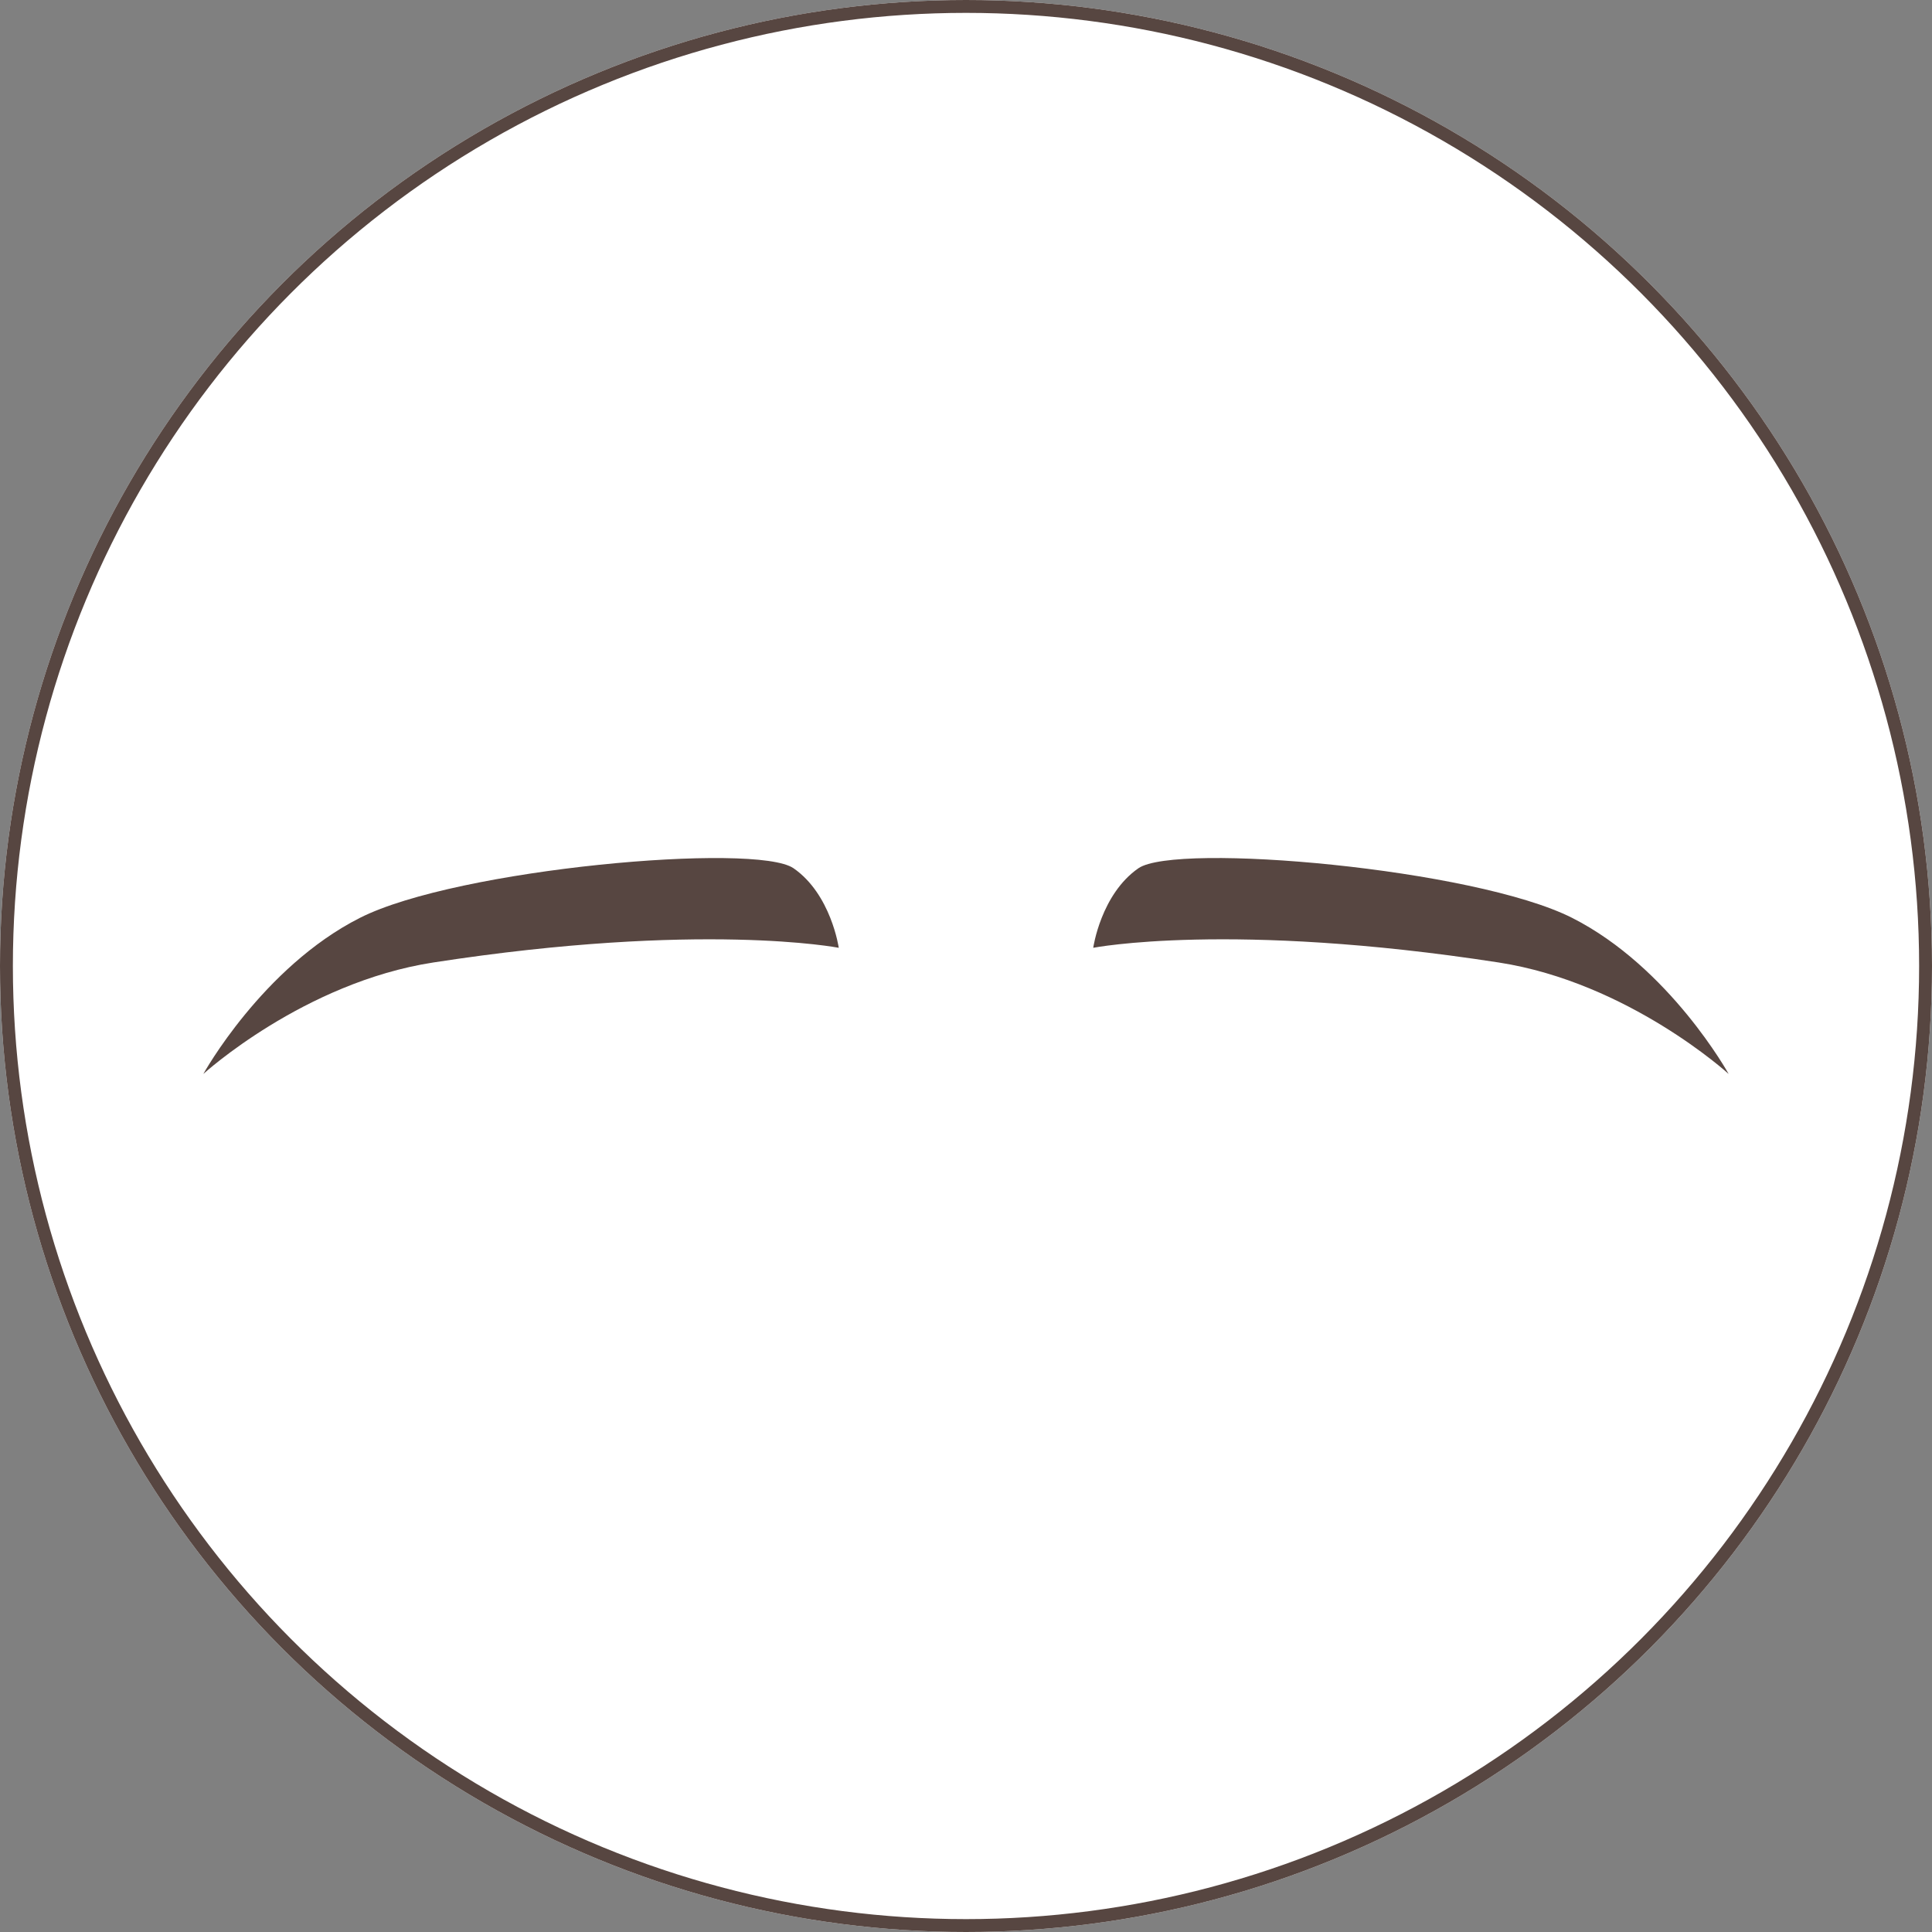
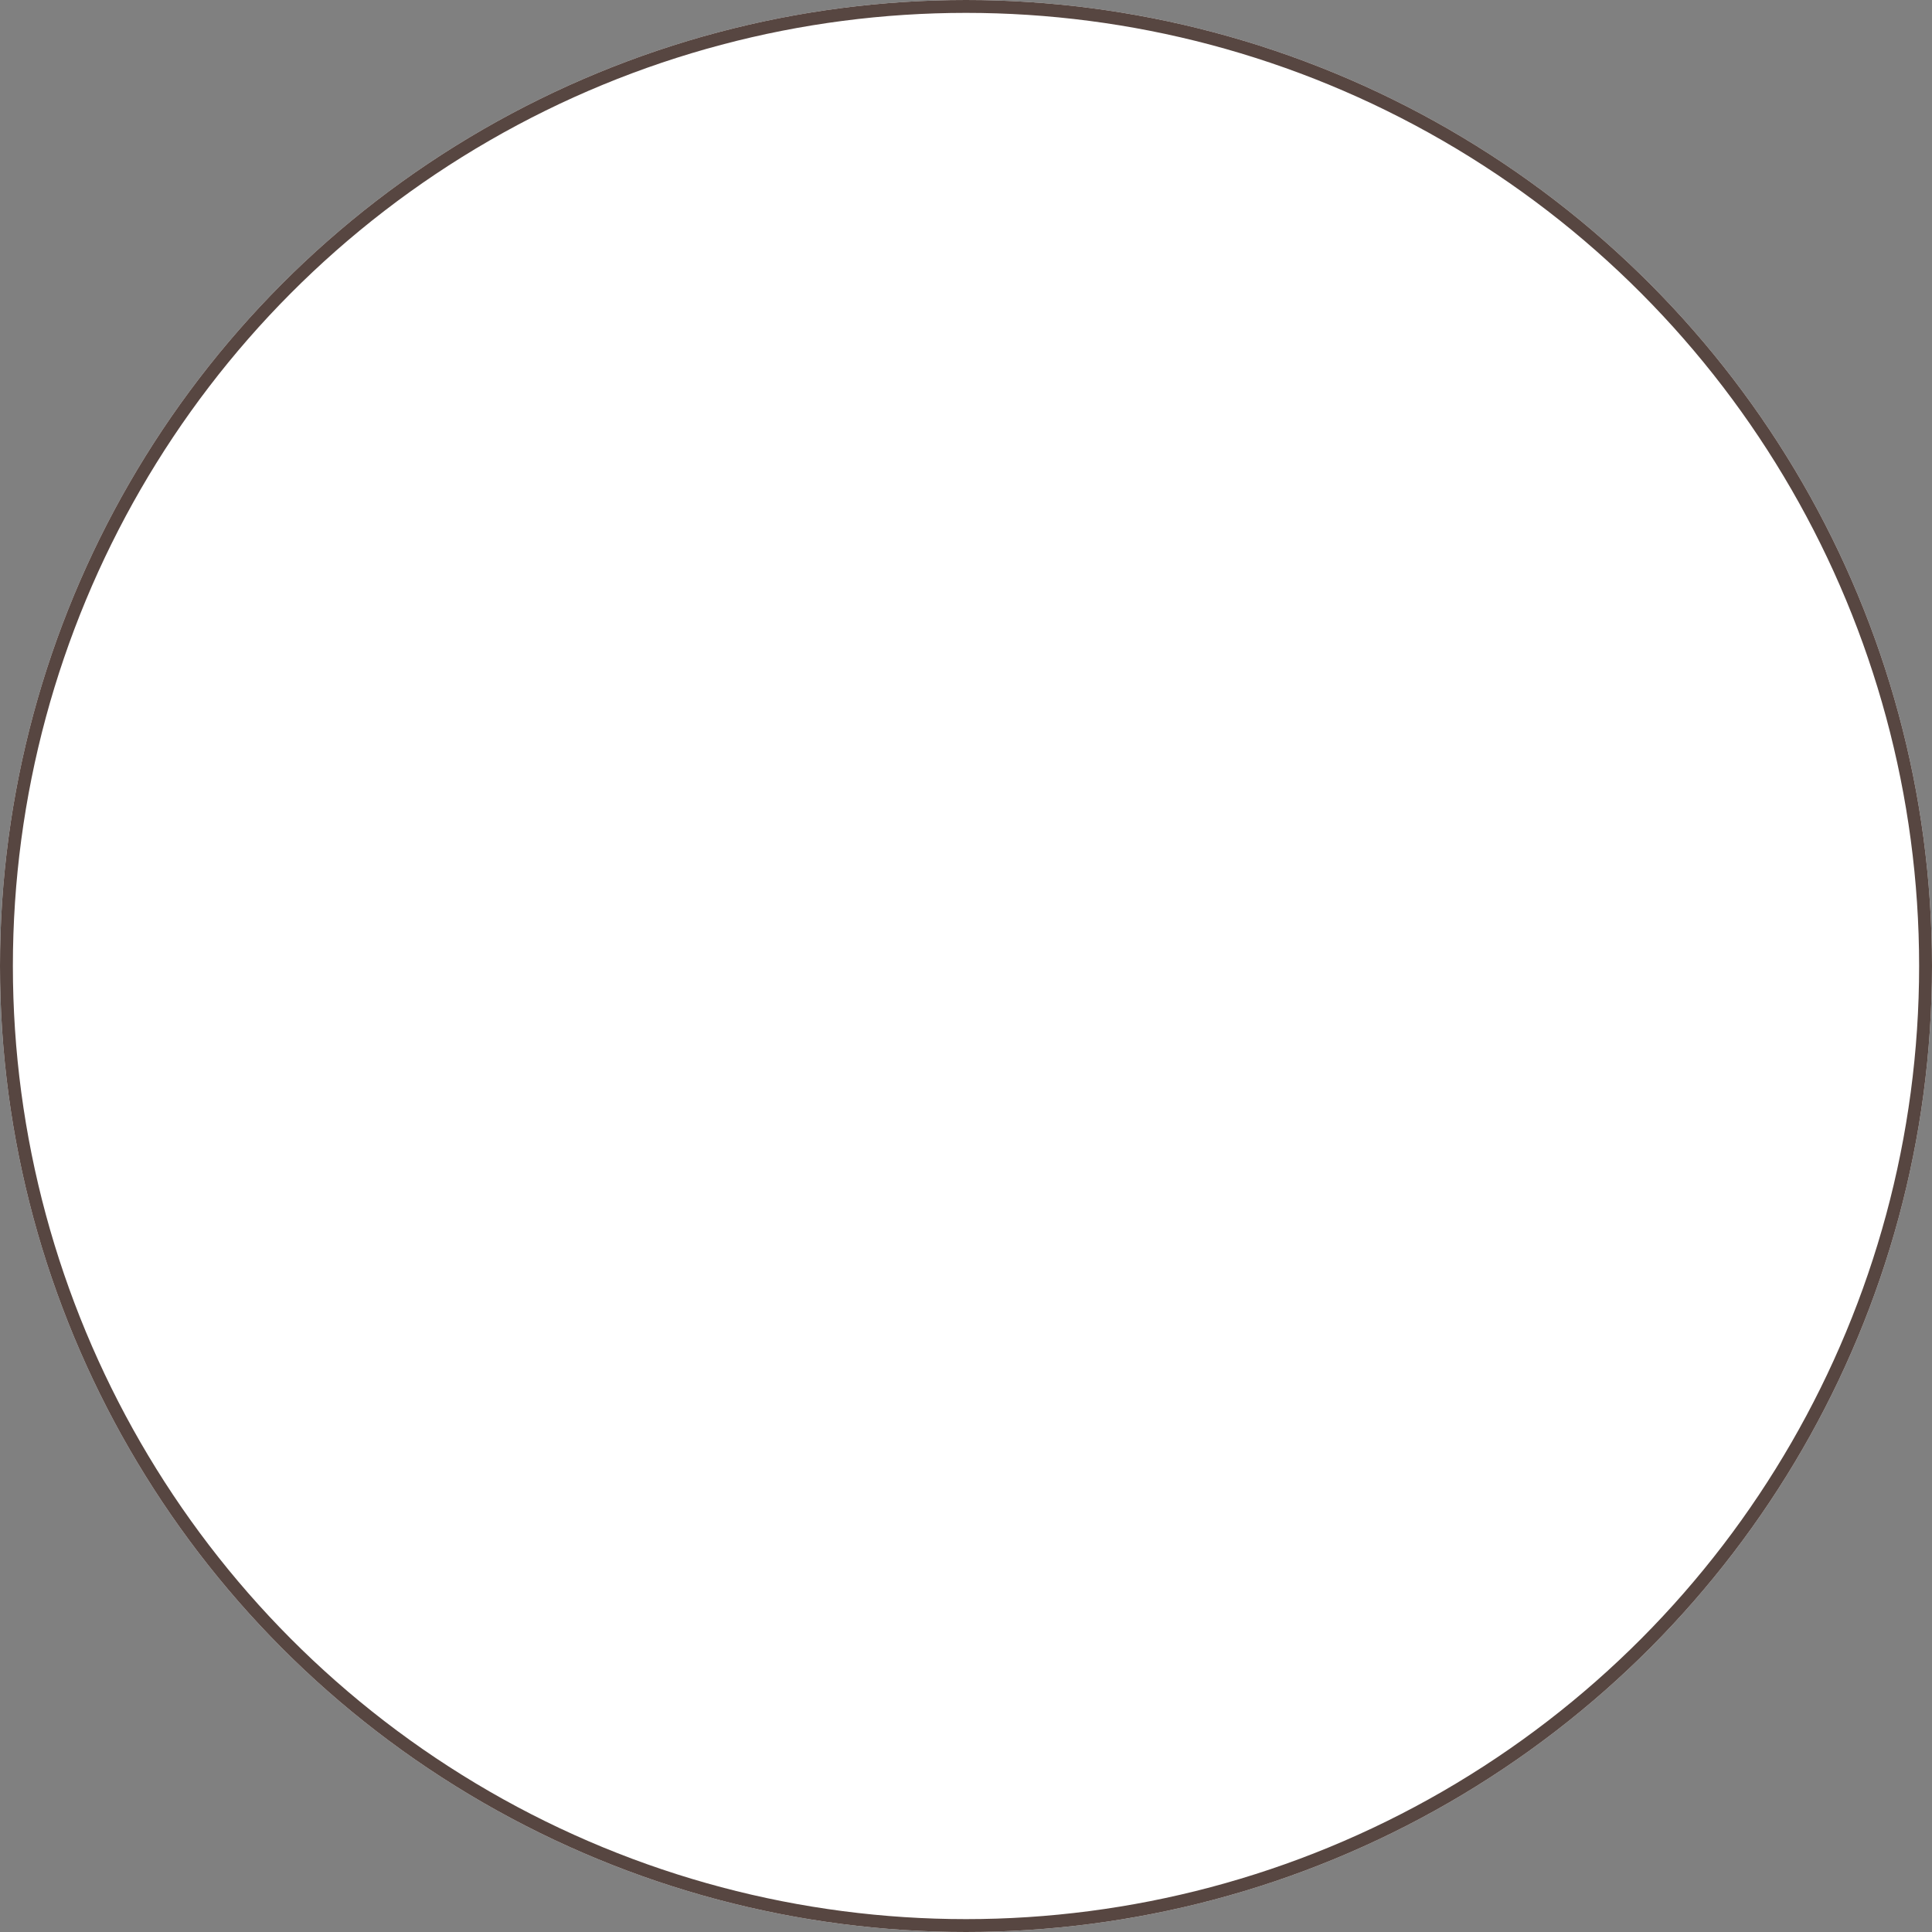
<svg xmlns="http://www.w3.org/2000/svg" width="150" height="150" viewBox="0 0 150 150">
  <rect x="0" y="0" width="150" height="150" fill="#808080" stroke="none" />
  <defs>
    <clipPath id="clip-path">
-       <rect id="長方形_25178" data-name="長方形 25178" width="118.427" height="16.766" fill="#574641" />
-     </clipPath>
+       </clipPath>
  </defs>
  <g id="eyelash_icon03-01" transform="translate(-555 -8771)">
    <g id="楕円形_46" data-name="楕円形 46" transform="translate(555 8771)" fill="#fff" stroke="#574641" stroke-width="1">
      <circle cx="75" cy="75" r="75" stroke="none" />
      <circle cx="75" cy="75" r="74.5" fill="none" />
    </g>
    <g id="グループ_9060" data-name="グループ 9060" transform="translate(570.786 8837.617)">
      <g id="グループ_9059" data-name="グループ 9059" transform="translate(0 0)" clip-path="url(#clip-path)">
-         <path id="パス_1617" data-name="パス 1617" d="M51.644,6.97s.59-4.153,3.508-6.176,26.1.02,33.673,3.852,12.154,12.12,12.154,12.12S93.2,9.666,83.122,8.11C62.293,4.894,51.644,6.97,51.644,6.97" transform="translate(17.448 0)" fill="#574641" fill-rule="evenodd" />
-         <path id="パス_1618" data-name="パス 1618" d="M49.335,6.97S48.743,2.817,45.826.795s-26.1.02-33.671,3.852S0,16.766,0,16.766s7.78-7.1,17.856-8.656C38.684,4.894,49.335,6.97,49.335,6.97" transform="translate(0 0)" fill="#574641" fill-rule="evenodd" />
+         <path id="パス_1617" data-name="パス 1617" d="M51.644,6.97s.59-4.153,3.508-6.176,26.1.02,33.673,3.852,12.154,12.12,12.154,12.12S93.2,9.666,83.122,8.11" transform="translate(17.448 0)" fill="#574641" fill-rule="evenodd" />
      </g>
    </g>
  </g>
</svg>